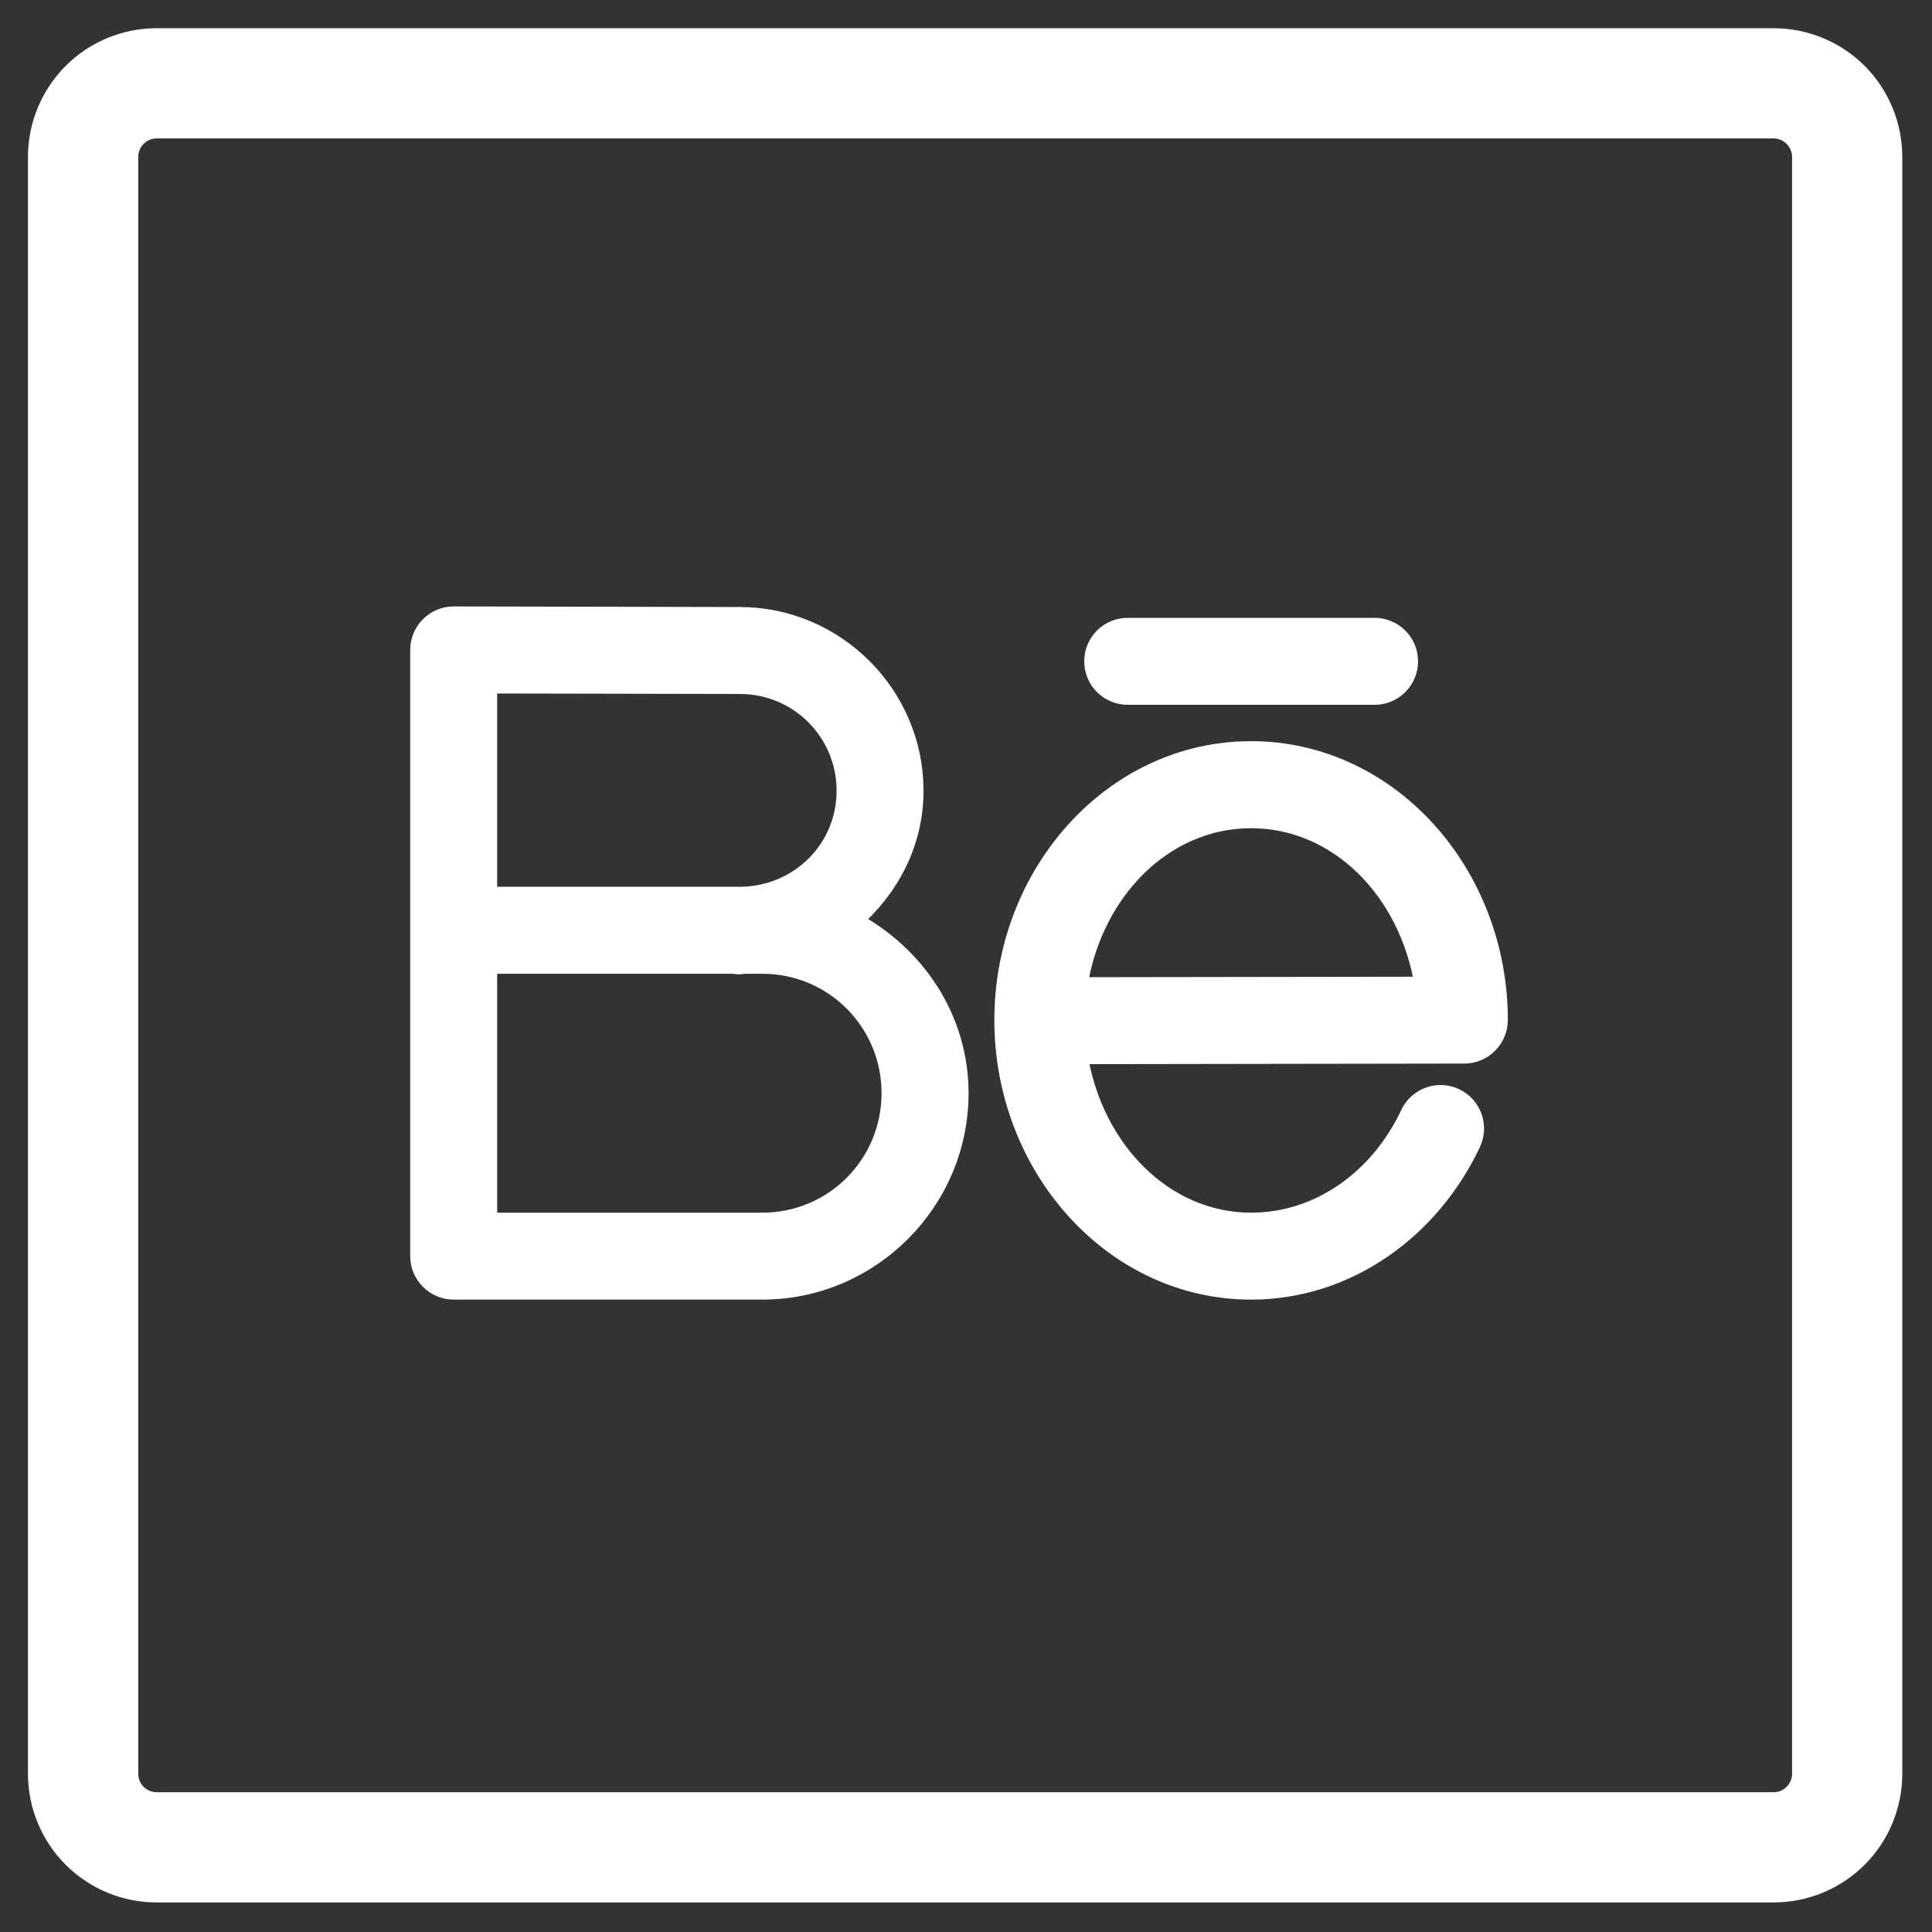
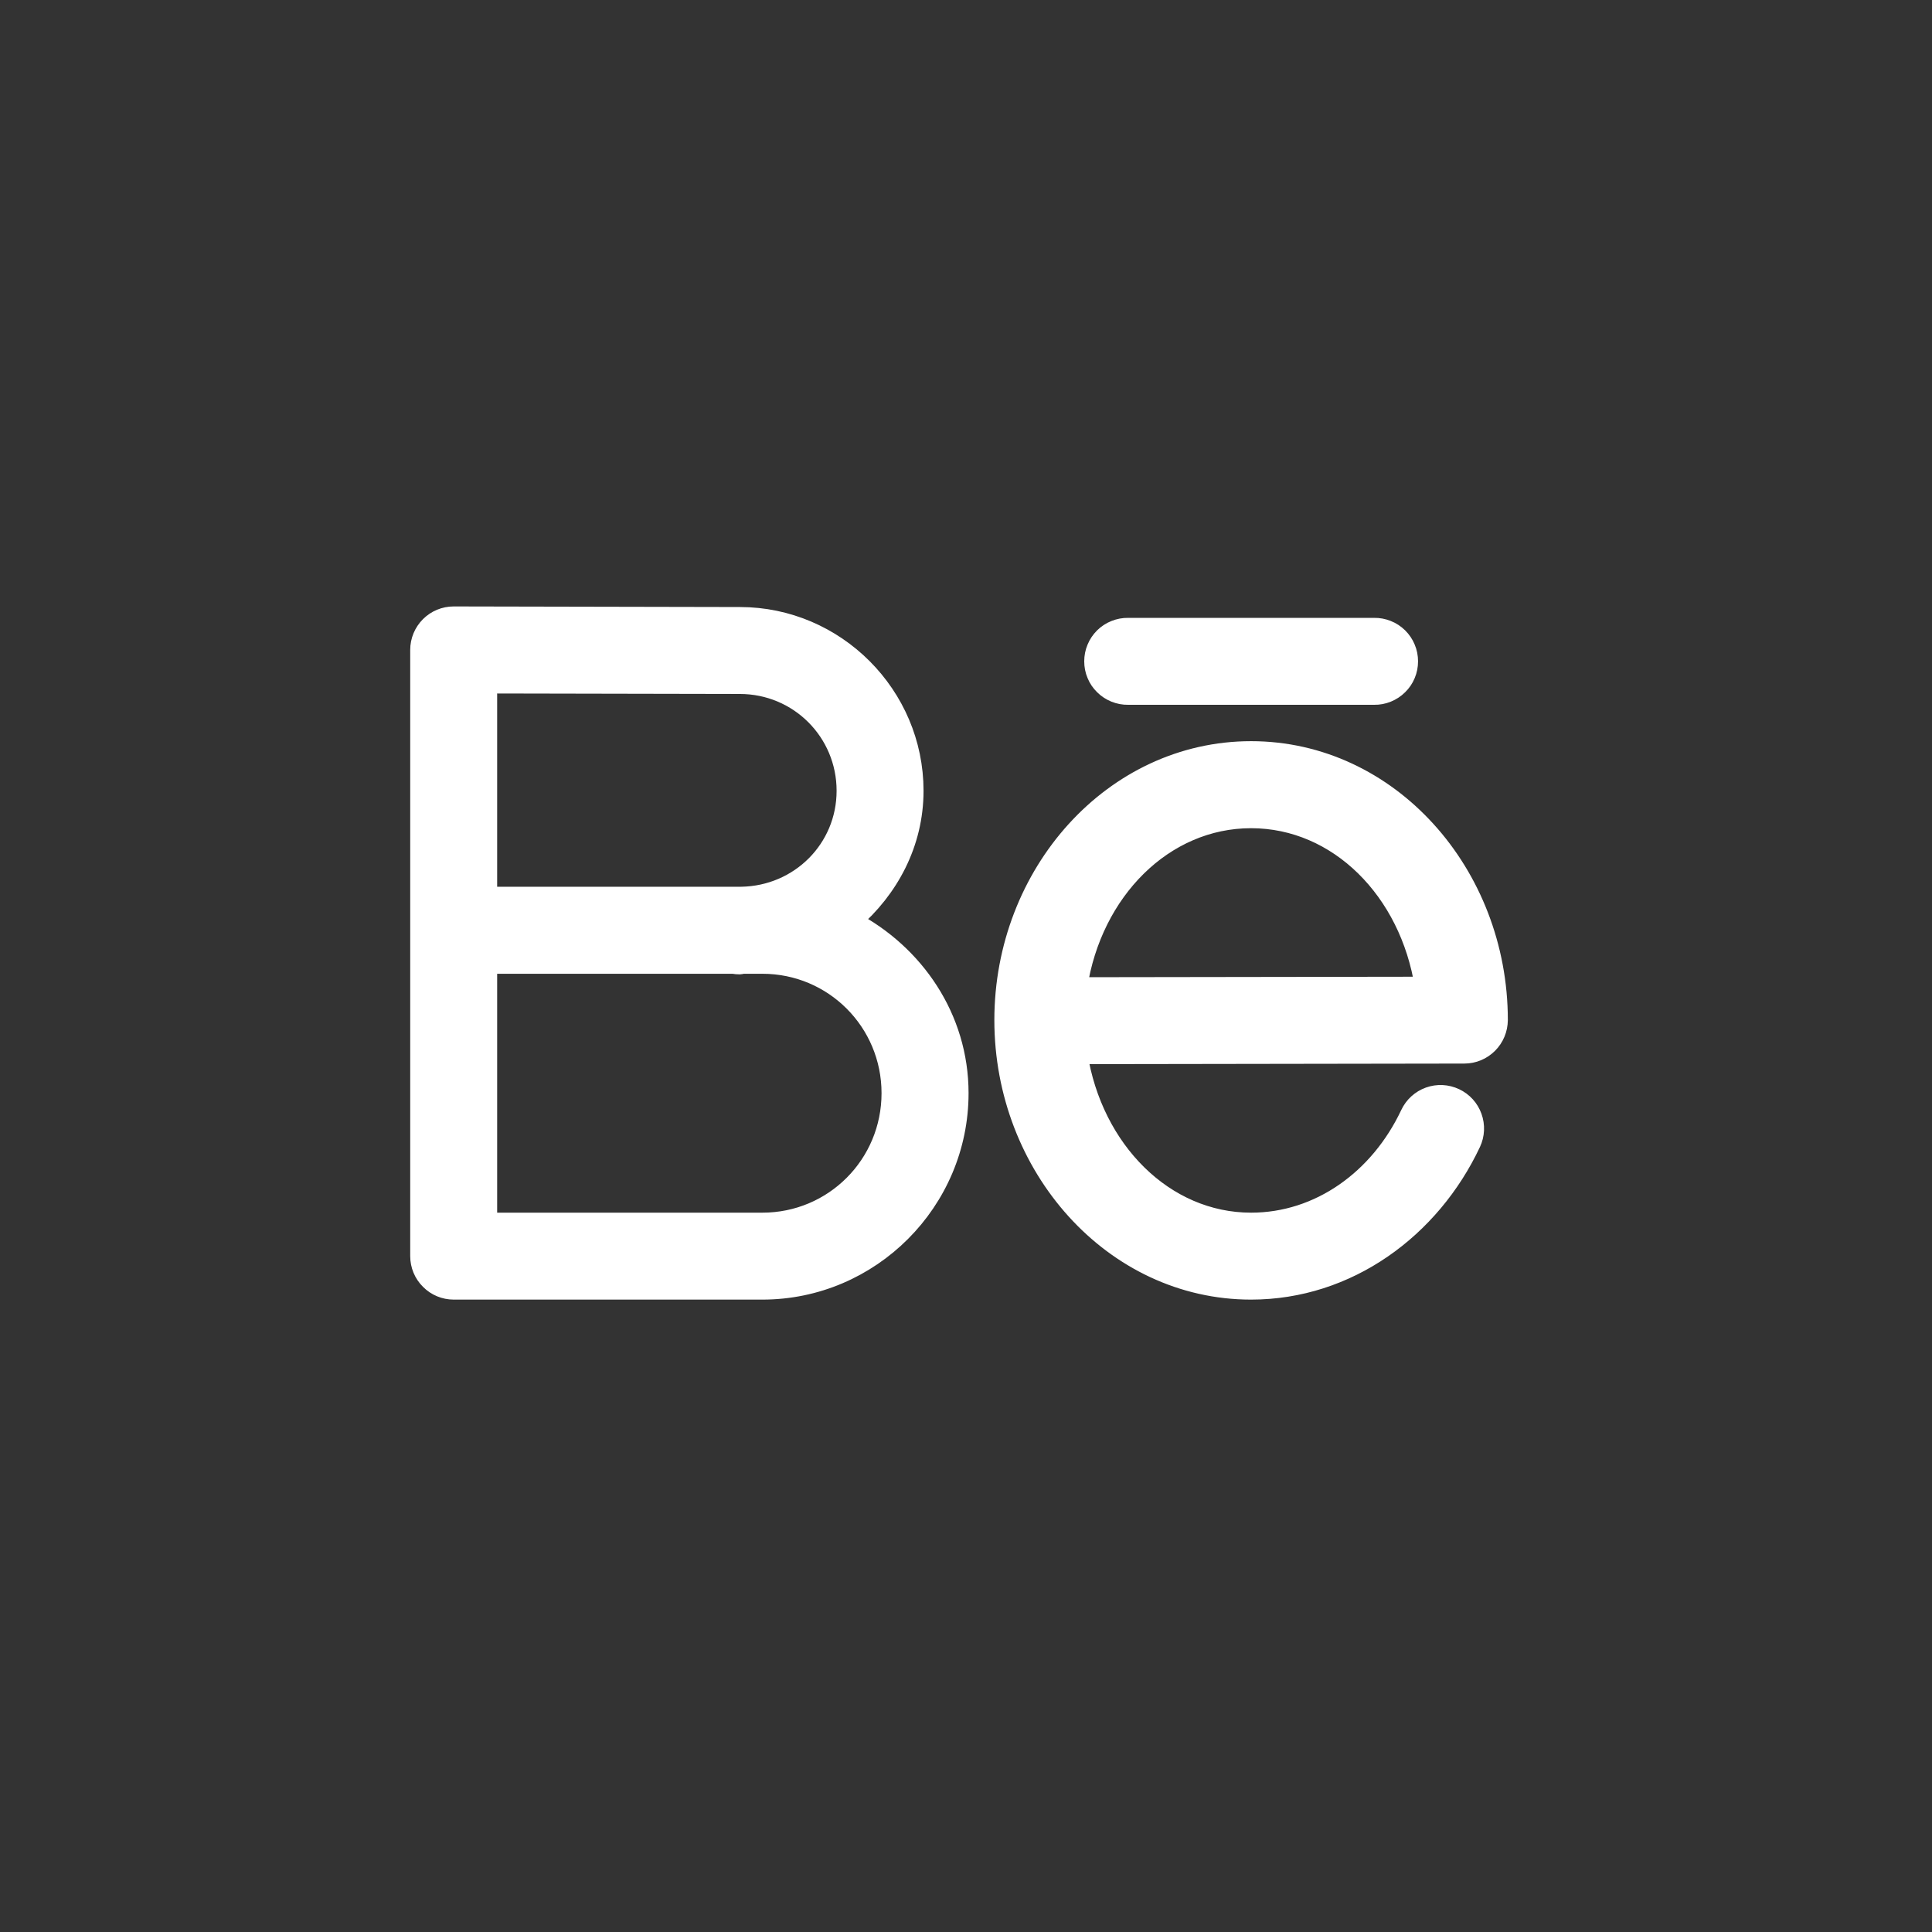
<svg xmlns="http://www.w3.org/2000/svg" width="23" height="23" viewBox="0 0 23 23" fill="none">
  <rect x="0" y="0" width="23" height="23" fill="#333333" stroke="none" />
  <path d="M5.401 7.336C5.295 7.336 5.193 7.378 5.118 7.453C5.042 7.529 5 7.631 5 7.737V14.954C5 15.06 5.042 15.162 5.118 15.237C5.193 15.313 5.295 15.355 5.401 15.355H9.076C10.362 15.355 11.414 14.301 11.414 13.014C11.414 12.116 10.885 11.356 10.139 10.964C10.582 10.583 10.878 10.039 10.878 9.414C10.878 8.277 9.946 7.344 8.809 7.343H8.807L5.401 7.336ZM13.431 7.472C13.377 7.471 13.325 7.481 13.275 7.501C13.226 7.52 13.181 7.55 13.143 7.587C13.105 7.625 13.075 7.669 13.055 7.718C13.034 7.767 13.024 7.82 13.024 7.873C13.024 7.926 13.034 7.979 13.055 8.028C13.075 8.077 13.105 8.121 13.143 8.158C13.181 8.196 13.226 8.225 13.275 8.245C13.325 8.265 13.377 8.275 13.431 8.274H16.359C16.412 8.275 16.465 8.265 16.514 8.245C16.563 8.225 16.608 8.196 16.646 8.158C16.684 8.121 16.714 8.077 16.734 8.028C16.755 7.979 16.765 7.926 16.765 7.873C16.765 7.82 16.755 7.767 16.734 7.718C16.714 7.669 16.684 7.625 16.646 7.587C16.608 7.55 16.563 7.52 16.514 7.501C16.465 7.481 16.412 7.471 16.359 7.472H13.431ZM5.802 8.139L8.807 8.145C9.511 8.145 10.076 8.711 10.076 9.414C10.076 10.109 9.52 10.662 8.825 10.673H5.802V8.139ZM14.894 8.94C13.253 8.94 11.954 10.4 11.954 12.144C11.954 13.888 13.252 15.355 14.894 15.355C16.045 15.355 17.032 14.627 17.513 13.605C17.558 13.509 17.563 13.399 17.527 13.299C17.491 13.198 17.417 13.117 17.321 13.072C17.224 13.026 17.114 13.021 17.014 13.057C16.914 13.093 16.832 13.168 16.787 13.264C16.422 14.039 15.707 14.553 14.894 14.553C13.859 14.553 13.01 13.693 12.83 12.552L17.433 12.545C17.54 12.545 17.641 12.502 17.716 12.427C17.791 12.352 17.833 12.25 17.834 12.144C17.834 10.4 16.535 8.94 14.894 8.94ZM14.894 9.743C15.933 9.743 16.782 10.601 16.959 11.744L12.827 11.75C13.002 10.604 13.854 9.743 14.894 9.743ZM5.802 11.476H8.728C8.754 11.481 8.781 11.483 8.807 11.483C8.82 11.483 8.831 11.476 8.844 11.476H9.076C9.926 11.476 10.611 12.162 10.611 13.014C10.611 13.867 9.926 14.553 9.076 14.553H5.802V11.476Z" fill="white" stroke="white" stroke-width="0.233" />
-   <path d="M21.115 0.336H1.865C1.459 0.336 1.069 0.497 0.782 0.784C0.495 1.072 0.333 1.461 0.333 1.867V21.117C0.333 21.523 0.495 21.913 0.782 22.2C1.069 22.487 1.459 22.648 1.865 22.648H21.115C21.521 22.648 21.91 22.487 22.198 22.2C22.485 21.913 22.646 21.523 22.646 21.117V1.867C22.646 1.461 22.485 1.072 22.198 0.784C21.91 0.497 21.521 0.336 21.115 0.336ZM21.334 21.117C21.334 21.175 21.31 21.231 21.269 21.272C21.228 21.313 21.173 21.336 21.115 21.336H1.865C1.807 21.336 1.751 21.313 1.71 21.272C1.669 21.231 1.646 21.175 1.646 21.117V1.867C1.646 1.809 1.669 1.754 1.71 1.713C1.751 1.671 1.807 1.648 1.865 1.648H21.115C21.173 1.648 21.228 1.671 21.269 1.713C21.31 1.754 21.334 1.809 21.334 1.867V21.117Z" fill="white" />
</svg>